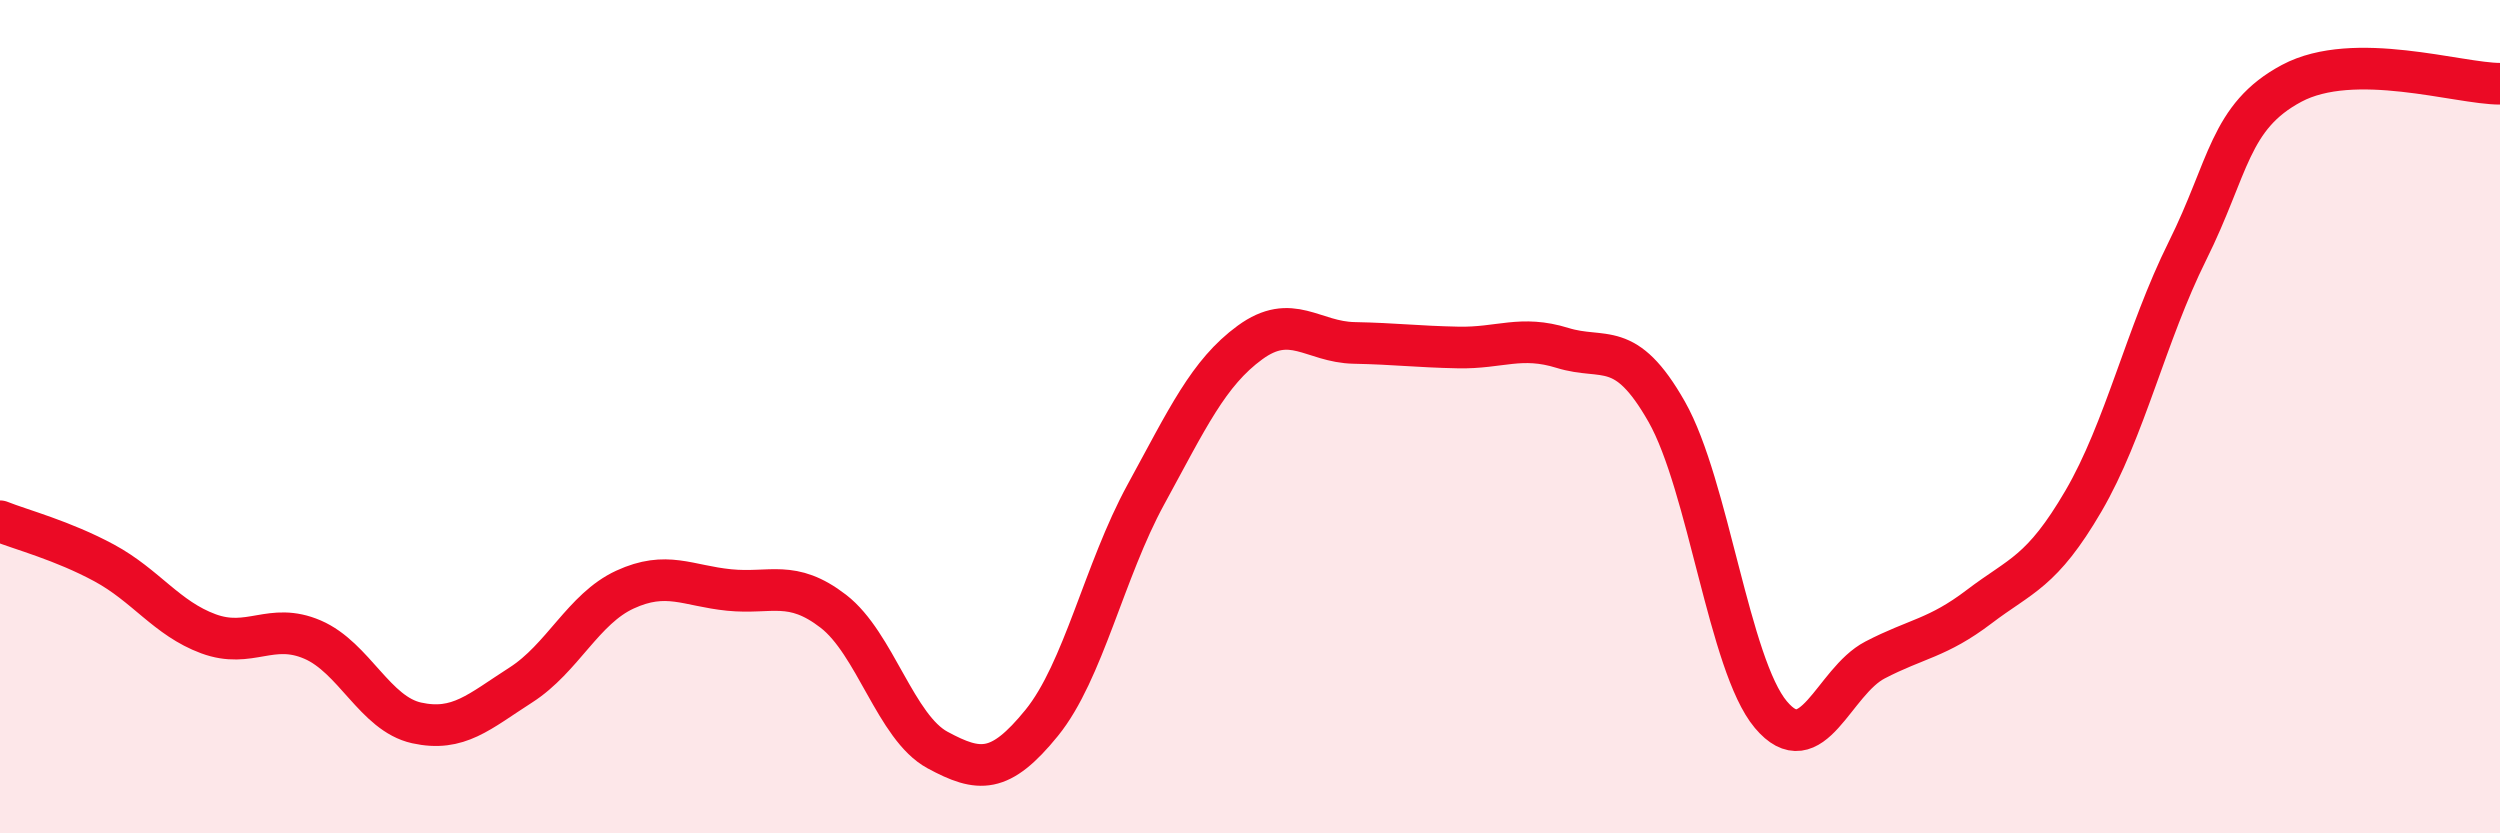
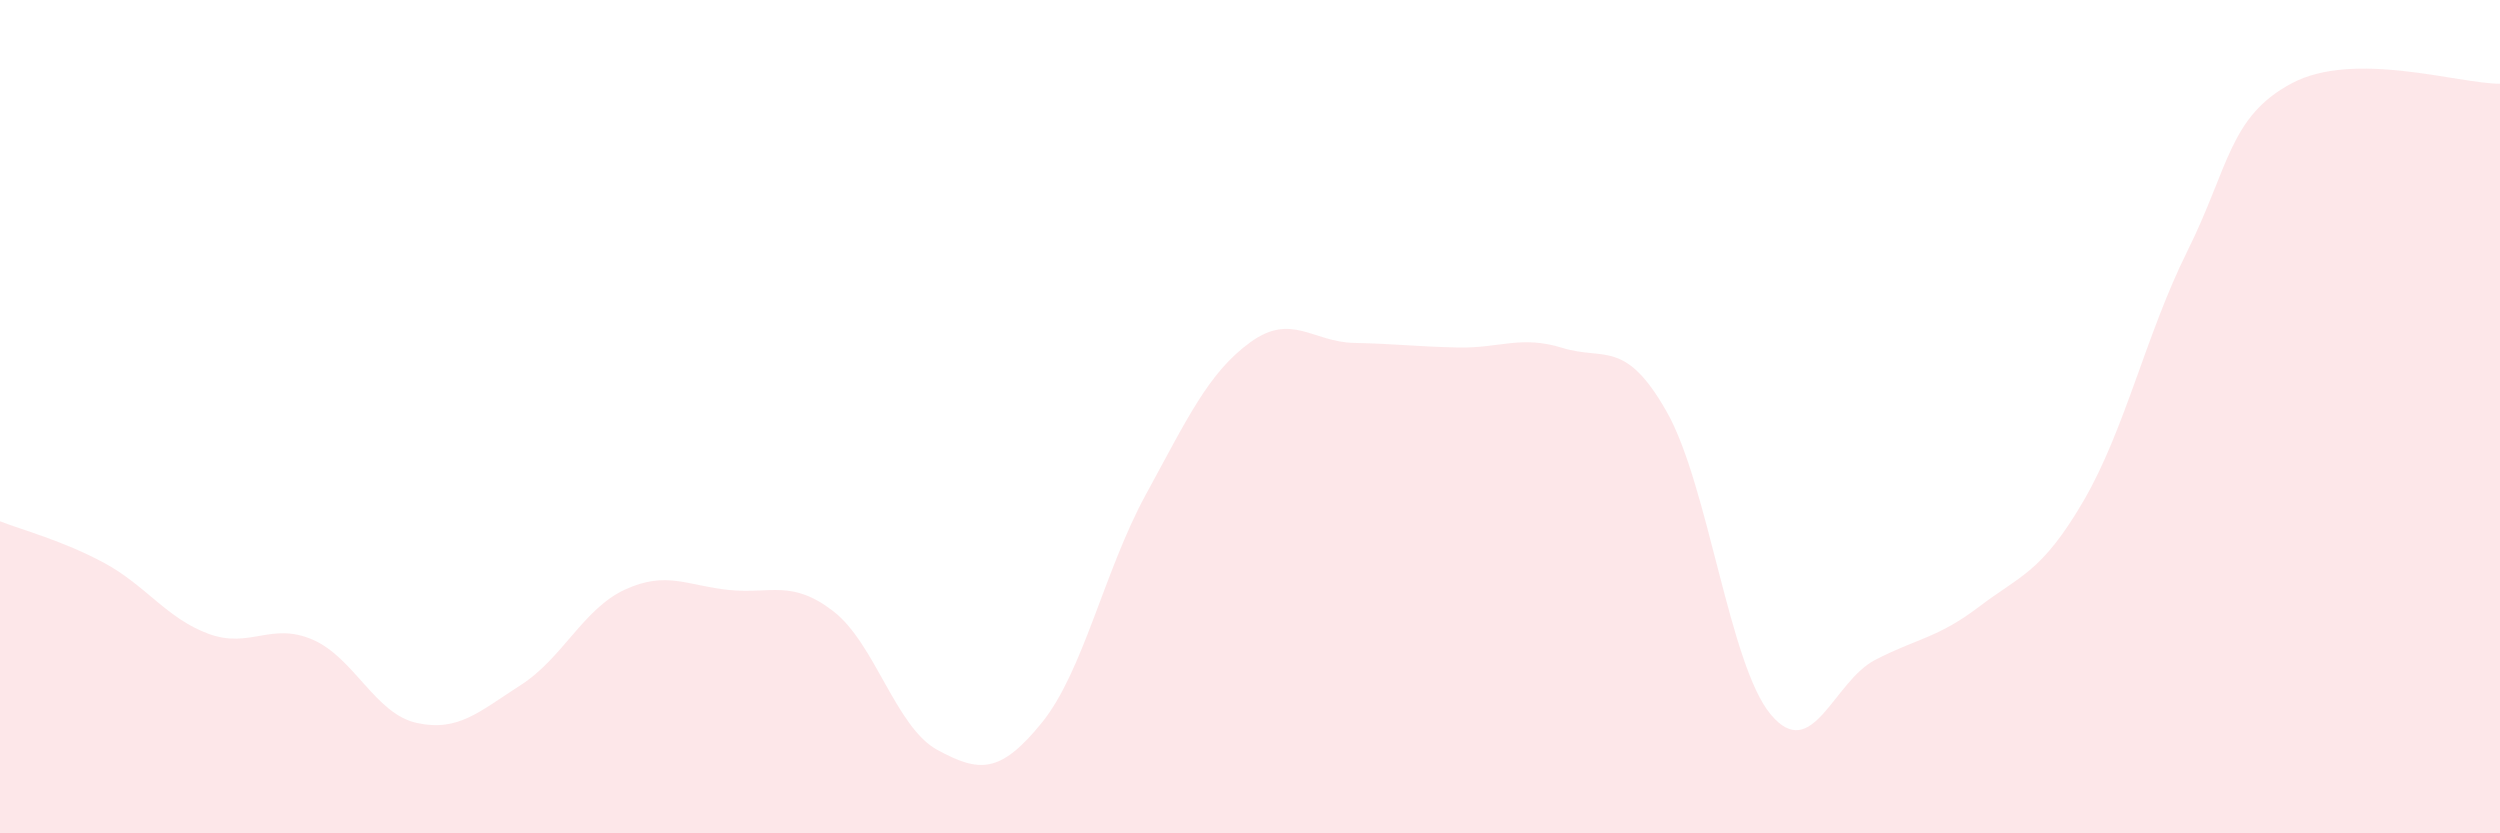
<svg xmlns="http://www.w3.org/2000/svg" width="60" height="20" viewBox="0 0 60 20">
  <path d="M 0,12.51 C 0.5,12.71 1.5,12.97 2.5,13.51 C 3.5,14.05 4,14.84 5,15.21 C 6,15.58 6.5,14.92 7.5,15.35 C 8.5,15.78 9,17.13 10,17.35 C 11,17.57 11.5,17.08 12.5,16.44 C 13.5,15.8 14,14.61 15,14.15 C 16,13.69 16.5,14.06 17.5,14.16 C 18.5,14.26 19,13.9 20,14.67 C 21,15.44 21.5,17.46 22.5,18 C 23.5,18.54 24,18.58 25,17.35 C 26,16.12 26.5,13.7 27.5,11.87 C 28.5,10.04 29,8.95 30,8.22 C 31,7.49 31.5,8.21 32.5,8.23 C 33.5,8.25 34,8.32 35,8.34 C 36,8.36 36.5,8.04 37.5,8.35 C 38.5,8.66 39,8.12 40,9.88 C 41,11.64 41.5,15.96 42.5,17.15 C 43.5,18.34 44,16.36 45,15.84 C 46,15.32 46.5,15.32 47.5,14.56 C 48.5,13.8 49,13.74 50,12.03 C 51,10.32 51.5,8.03 52.5,6.02 C 53.5,4.01 53.5,2.8 55,2 C 56.5,1.2 59,2.01 60,2.01L60 20L0 20Z" fill="#EB0A25" opacity="0.1" stroke-linecap="round" stroke-linejoin="round" />
-   <path d="M 0,12.51 C 0.5,12.71 1.5,12.97 2.5,13.51 C 3.5,14.05 4,14.84 5,15.21 C 6,15.58 6.5,14.92 7.5,15.35 C 8.5,15.78 9,17.13 10,17.35 C 11,17.57 11.5,17.08 12.5,16.44 C 13.5,15.8 14,14.61 15,14.15 C 16,13.69 16.5,14.06 17.5,14.16 C 18.5,14.26 19,13.9 20,14.67 C 21,15.44 21.5,17.46 22.5,18 C 23.5,18.54 24,18.58 25,17.35 C 26,16.12 26.5,13.7 27.5,11.87 C 28.5,10.04 29,8.95 30,8.22 C 31,7.49 31.5,8.21 32.5,8.23 C 33.5,8.25 34,8.32 35,8.34 C 36,8.36 36.5,8.04 37.5,8.35 C 38.5,8.66 39,8.12 40,9.88 C 41,11.64 41.5,15.96 42.5,17.15 C 43.5,18.34 44,16.36 45,15.84 C 46,15.32 46.5,15.32 47.5,14.56 C 48.5,13.8 49,13.74 50,12.03 C 51,10.32 51.5,8.03 52.5,6.02 C 53.5,4.01 53.5,2.8 55,2 C 56.5,1.2 59,2.01 60,2.01" stroke="#EB0A25" stroke-width="1" fill="none" stroke-linecap="round" stroke-linejoin="round" />
</svg>